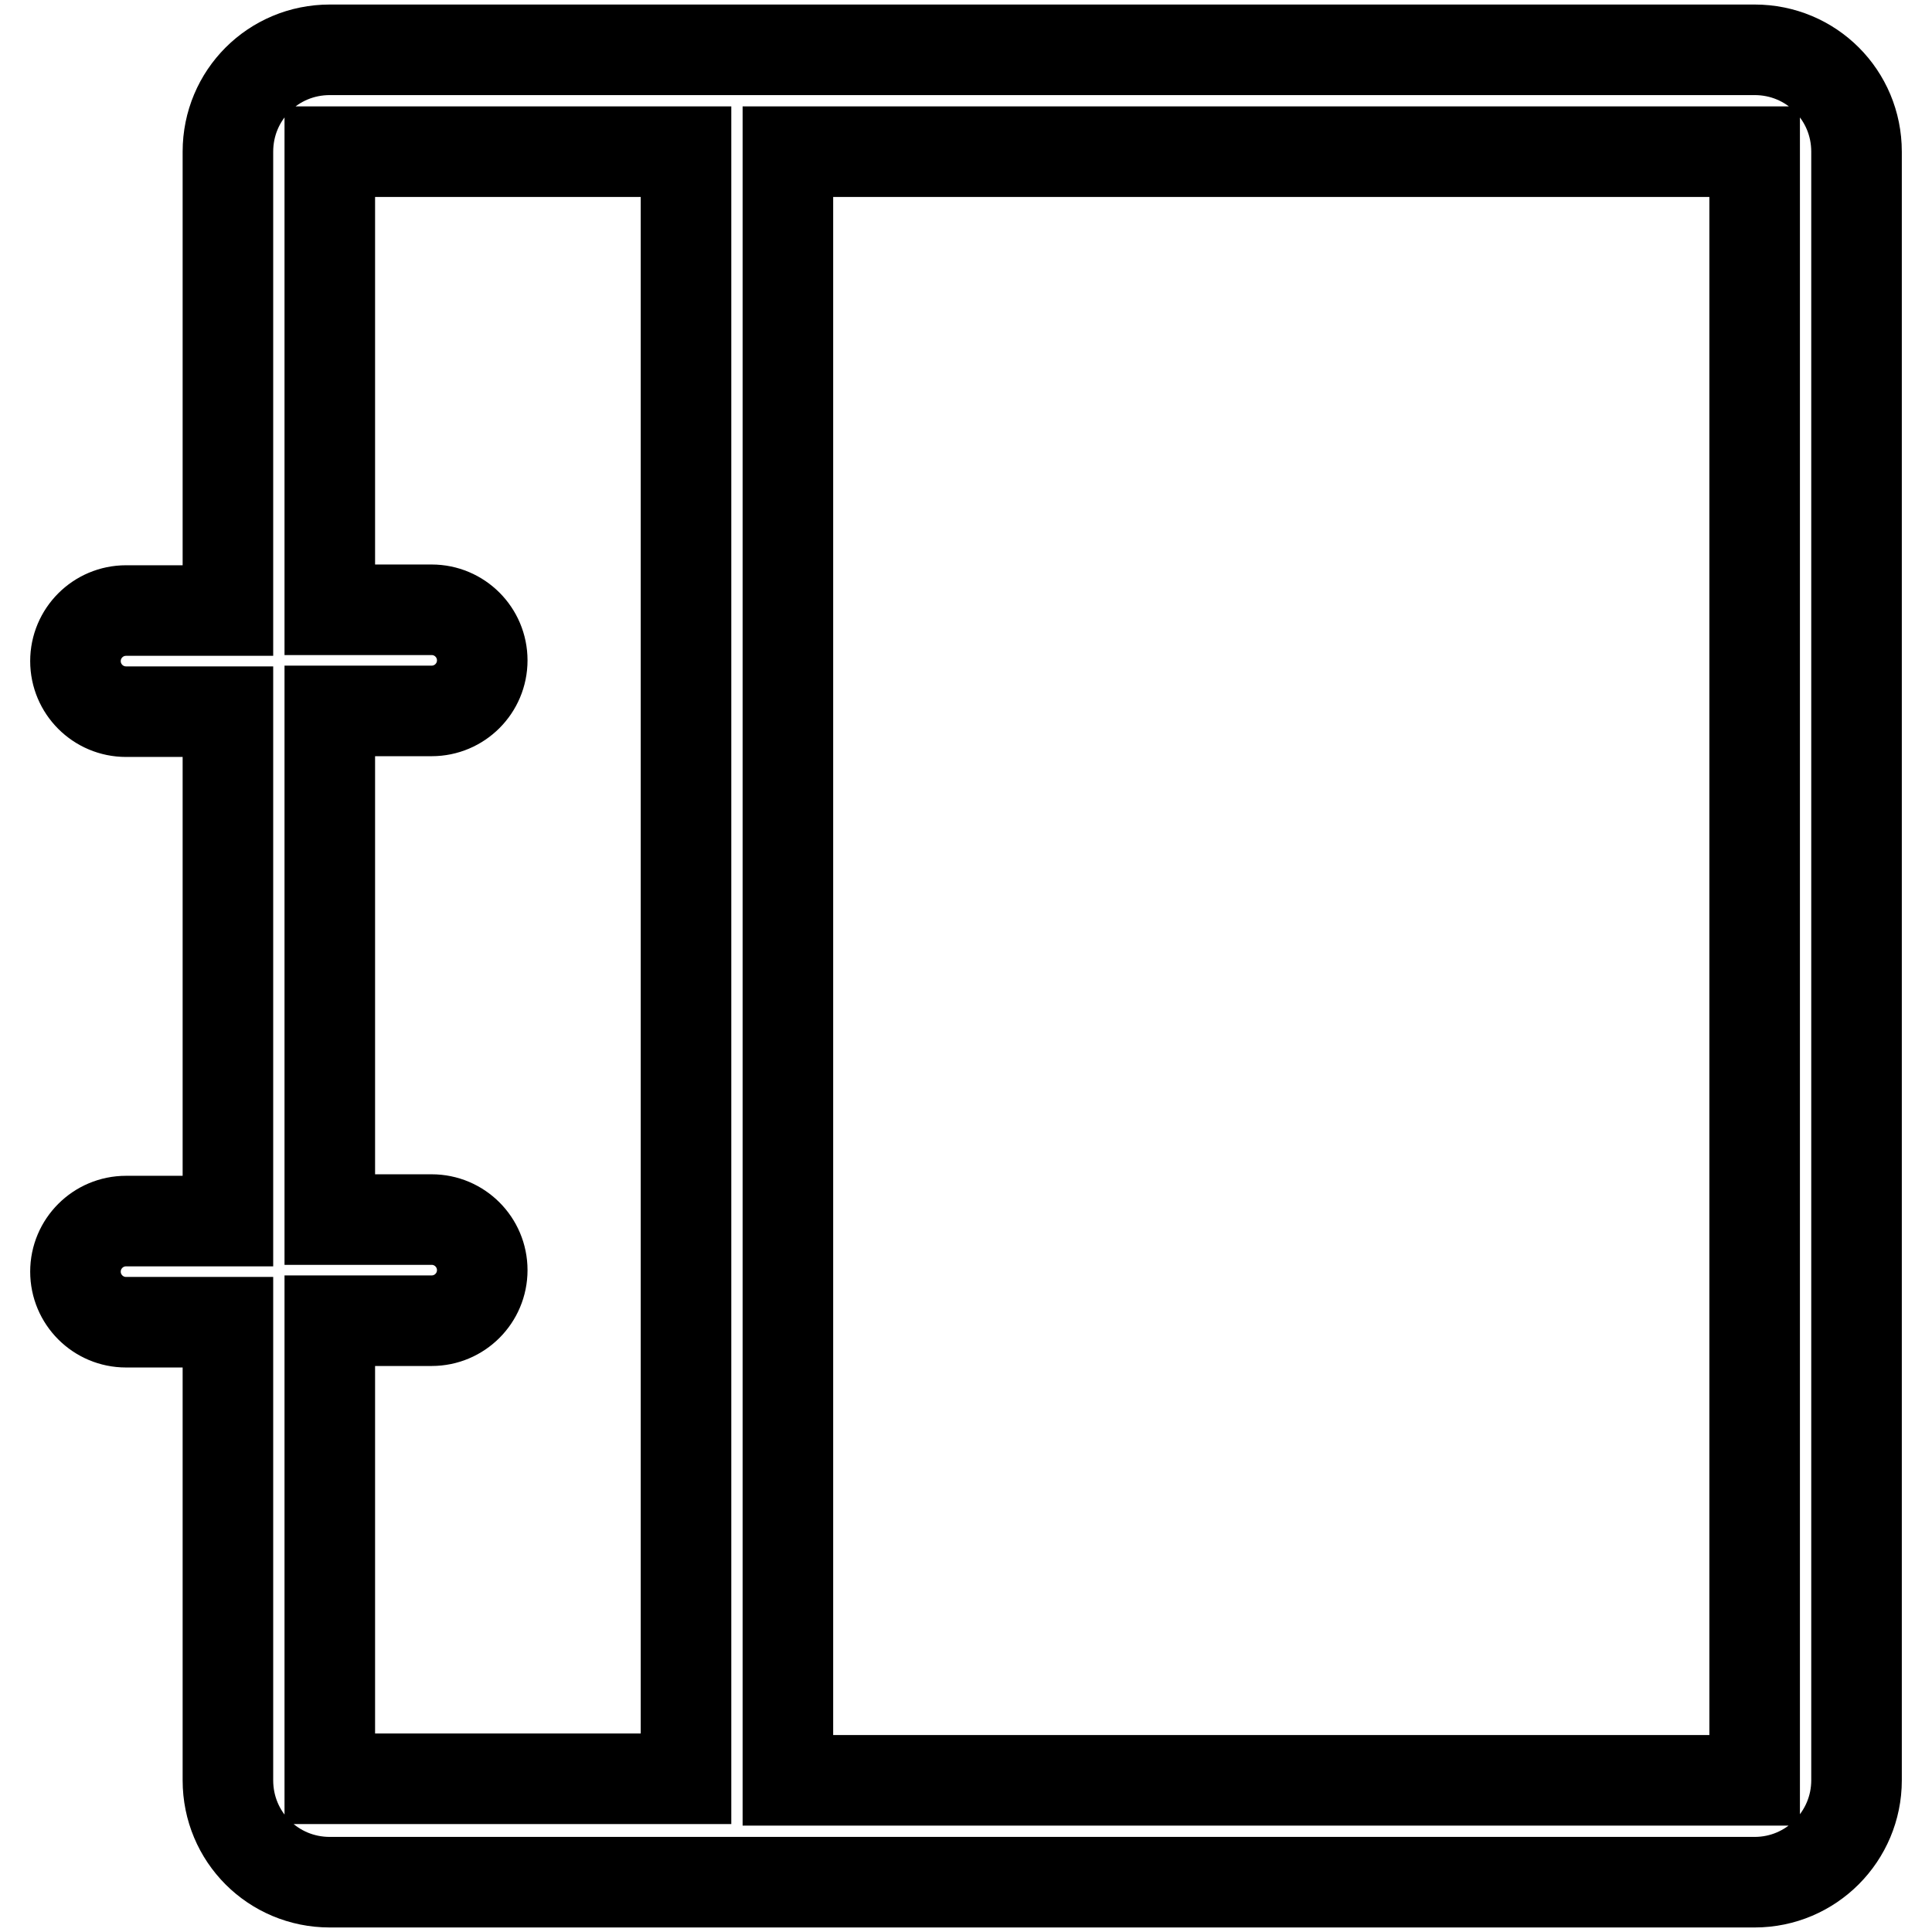
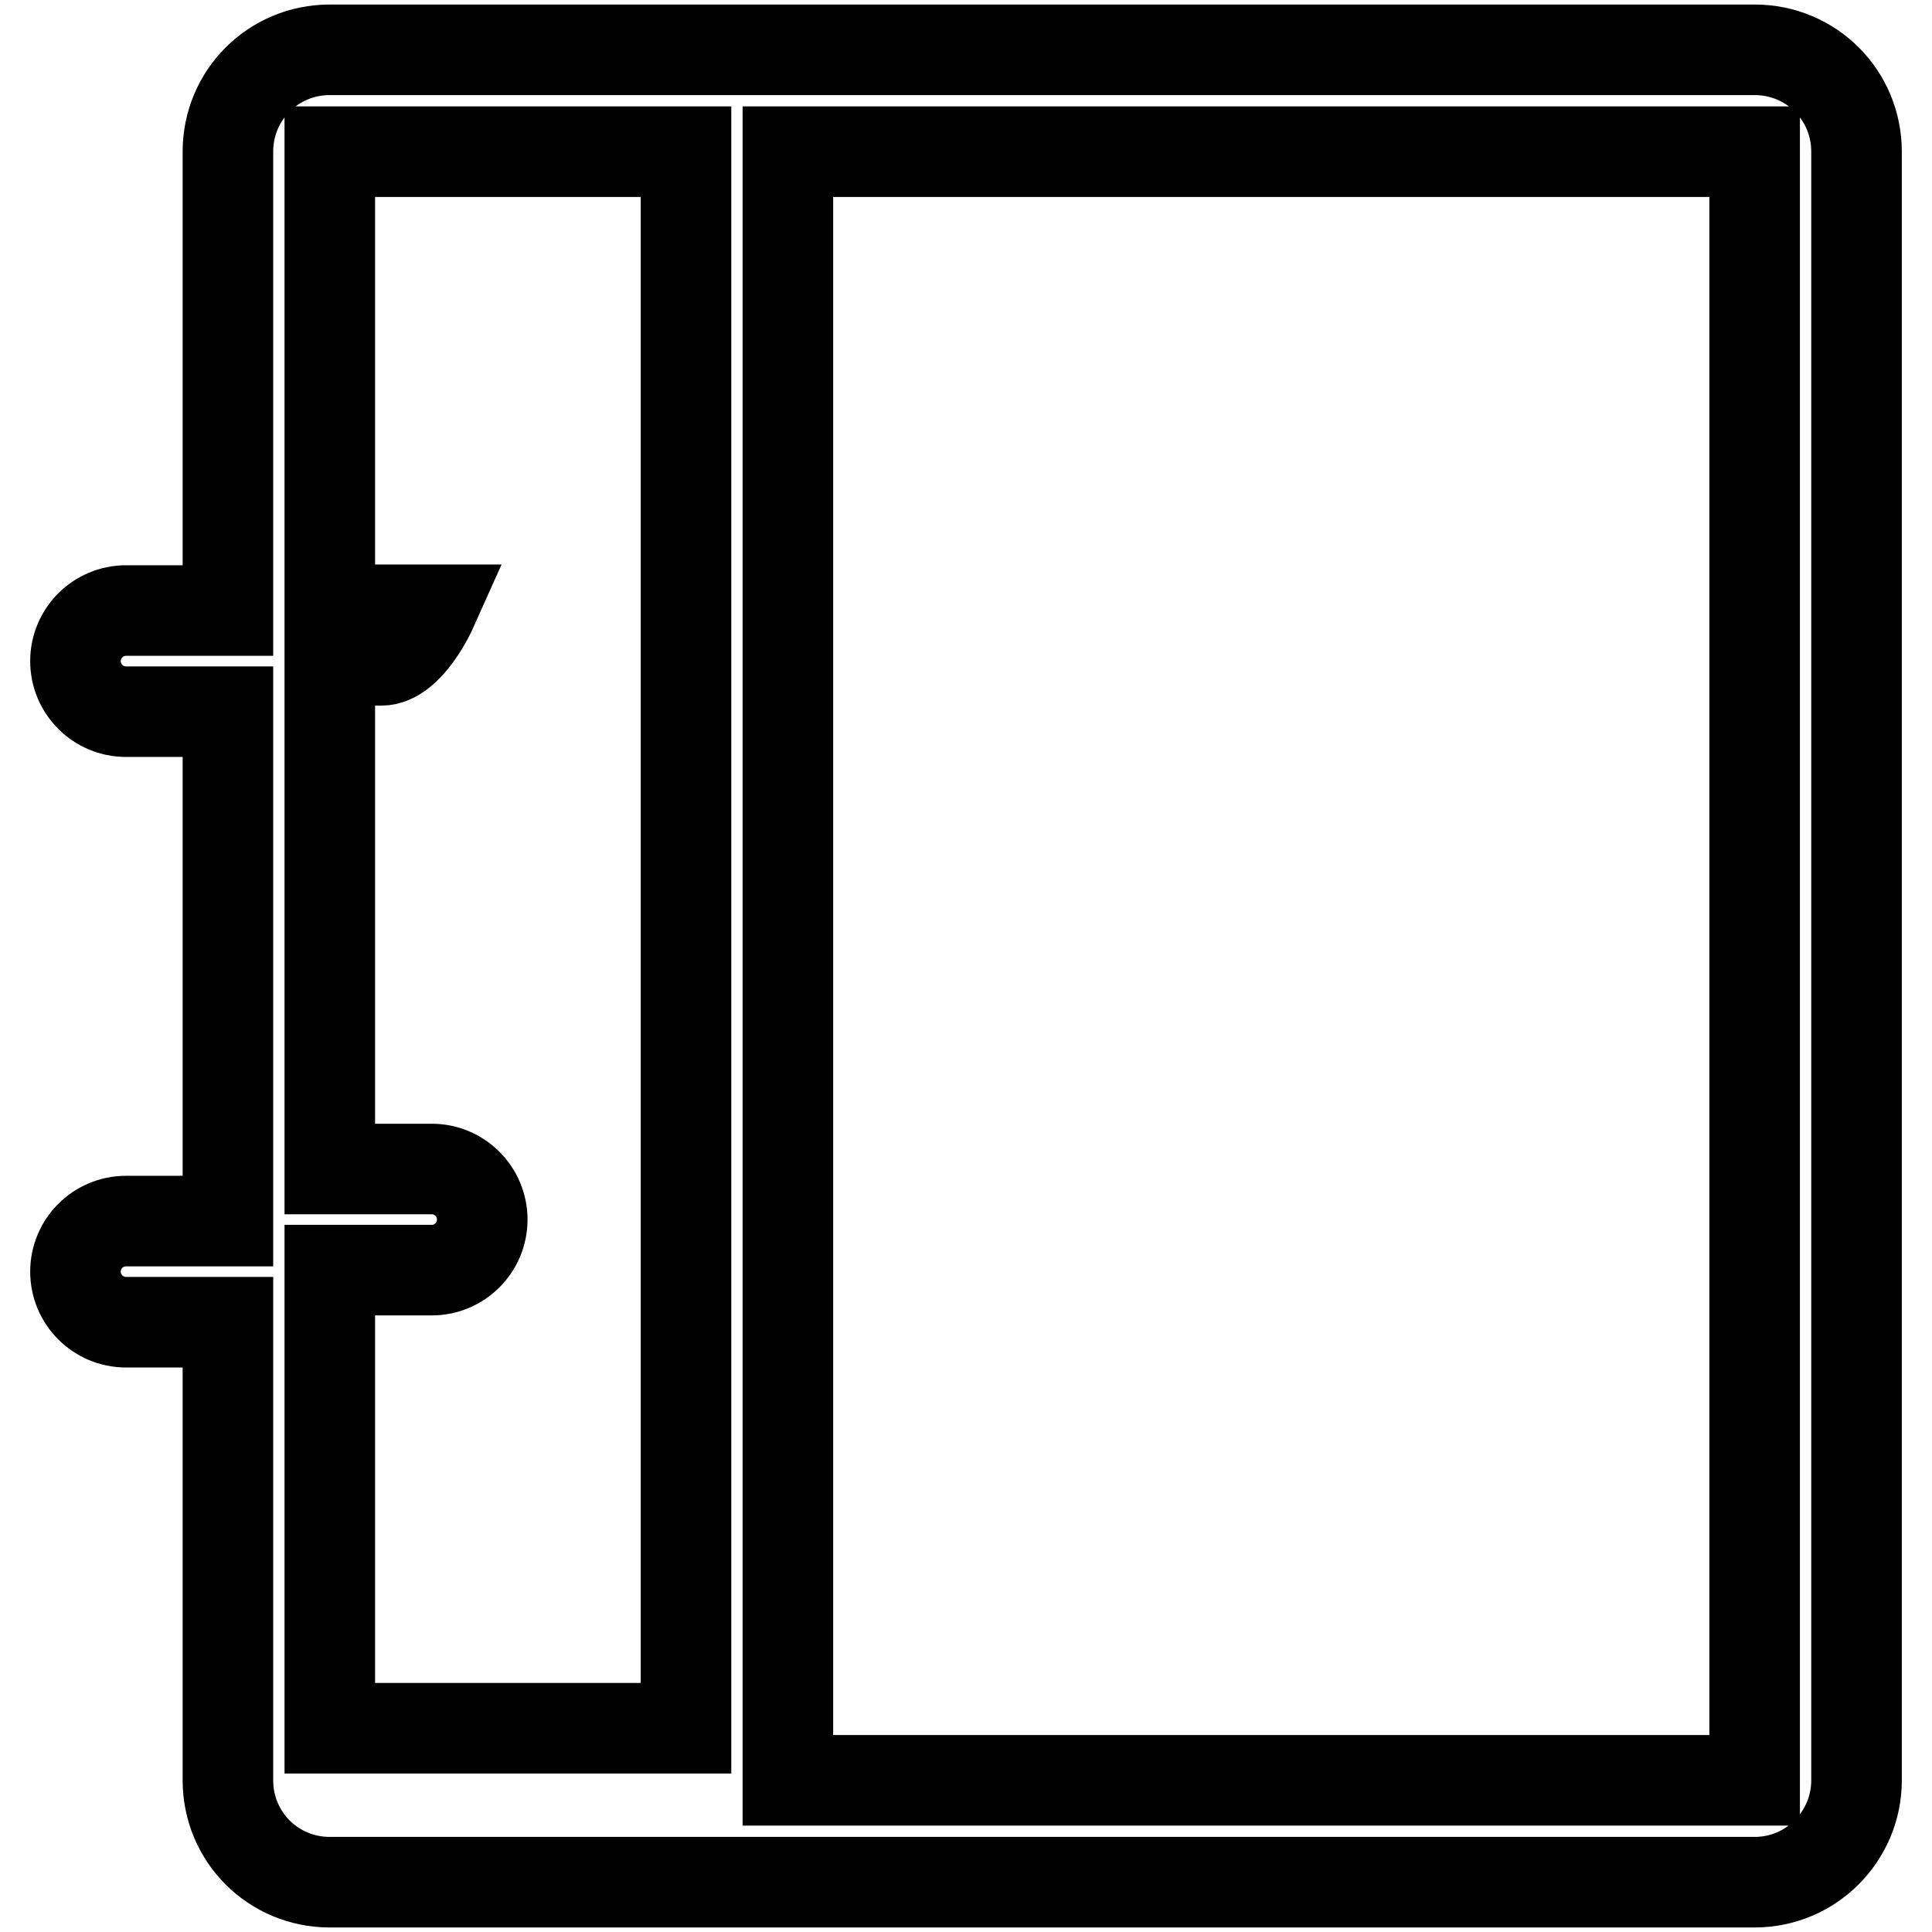
<svg xmlns="http://www.w3.org/2000/svg" version="1.1" x="0px" y="0px" viewBox="0 0 256 256" enable-background="new 0 0 256 256" xml:space="preserve">
  <g>
-     <path stroke-width="12" fill-opacity="0" stroke="#000000" d="M232.5,249.4H43.7c-7.5,0-13.5-6-13.5-13.5v-60.7H16.7c-3.7,0-6.7-3-6.7-6.7c0-3.7,3-6.7,6.7-6.7h13.5V94.3 H16.7c-3.7,0-6.7-3-6.7-6.7s3-6.7,6.7-6.7h13.5V20.1c0-7.5,6-13.5,13.5-13.5h188.8c7.5,0,13.5,6,13.5,13.5v215.8 C246,243.3,240,249.4,232.5,249.4z M90.9,20.1H43.7v60.7h13.5c3.7,0,6.7,3,6.7,6.7s-3,6.7-6.7,6.7H43.7v67.4h13.5 c3.7,0,6.7,3,6.7,6.7c0,3.7-3,6.7-6.7,6.7H43.7v60.7h47.2V20.1z M232.5,20.1H104.4v215.8h128.1V20.1z" />
+     <path stroke-width="12" fill-opacity="0" stroke="#000000" d="M232.5,249.4H43.7c-7.5,0-13.5-6-13.5-13.5v-60.7H16.7c-3.7,0-6.7-3-6.7-6.7c0-3.7,3-6.7,6.7-6.7h13.5V94.3 H16.7c-3.7,0-6.7-3-6.7-6.7s3-6.7,6.7-6.7h13.5V20.1c0-7.5,6-13.5,13.5-13.5h188.8c7.5,0,13.5,6,13.5,13.5v215.8 C246,243.3,240,249.4,232.5,249.4z M90.9,20.1H43.7v60.7h13.5s-3,6.7-6.7,6.7H43.7v67.4h13.5 c3.7,0,6.7,3,6.7,6.7c0,3.7-3,6.7-6.7,6.7H43.7v60.7h47.2V20.1z M232.5,20.1H104.4v215.8h128.1V20.1z" />
  </g>
</svg>